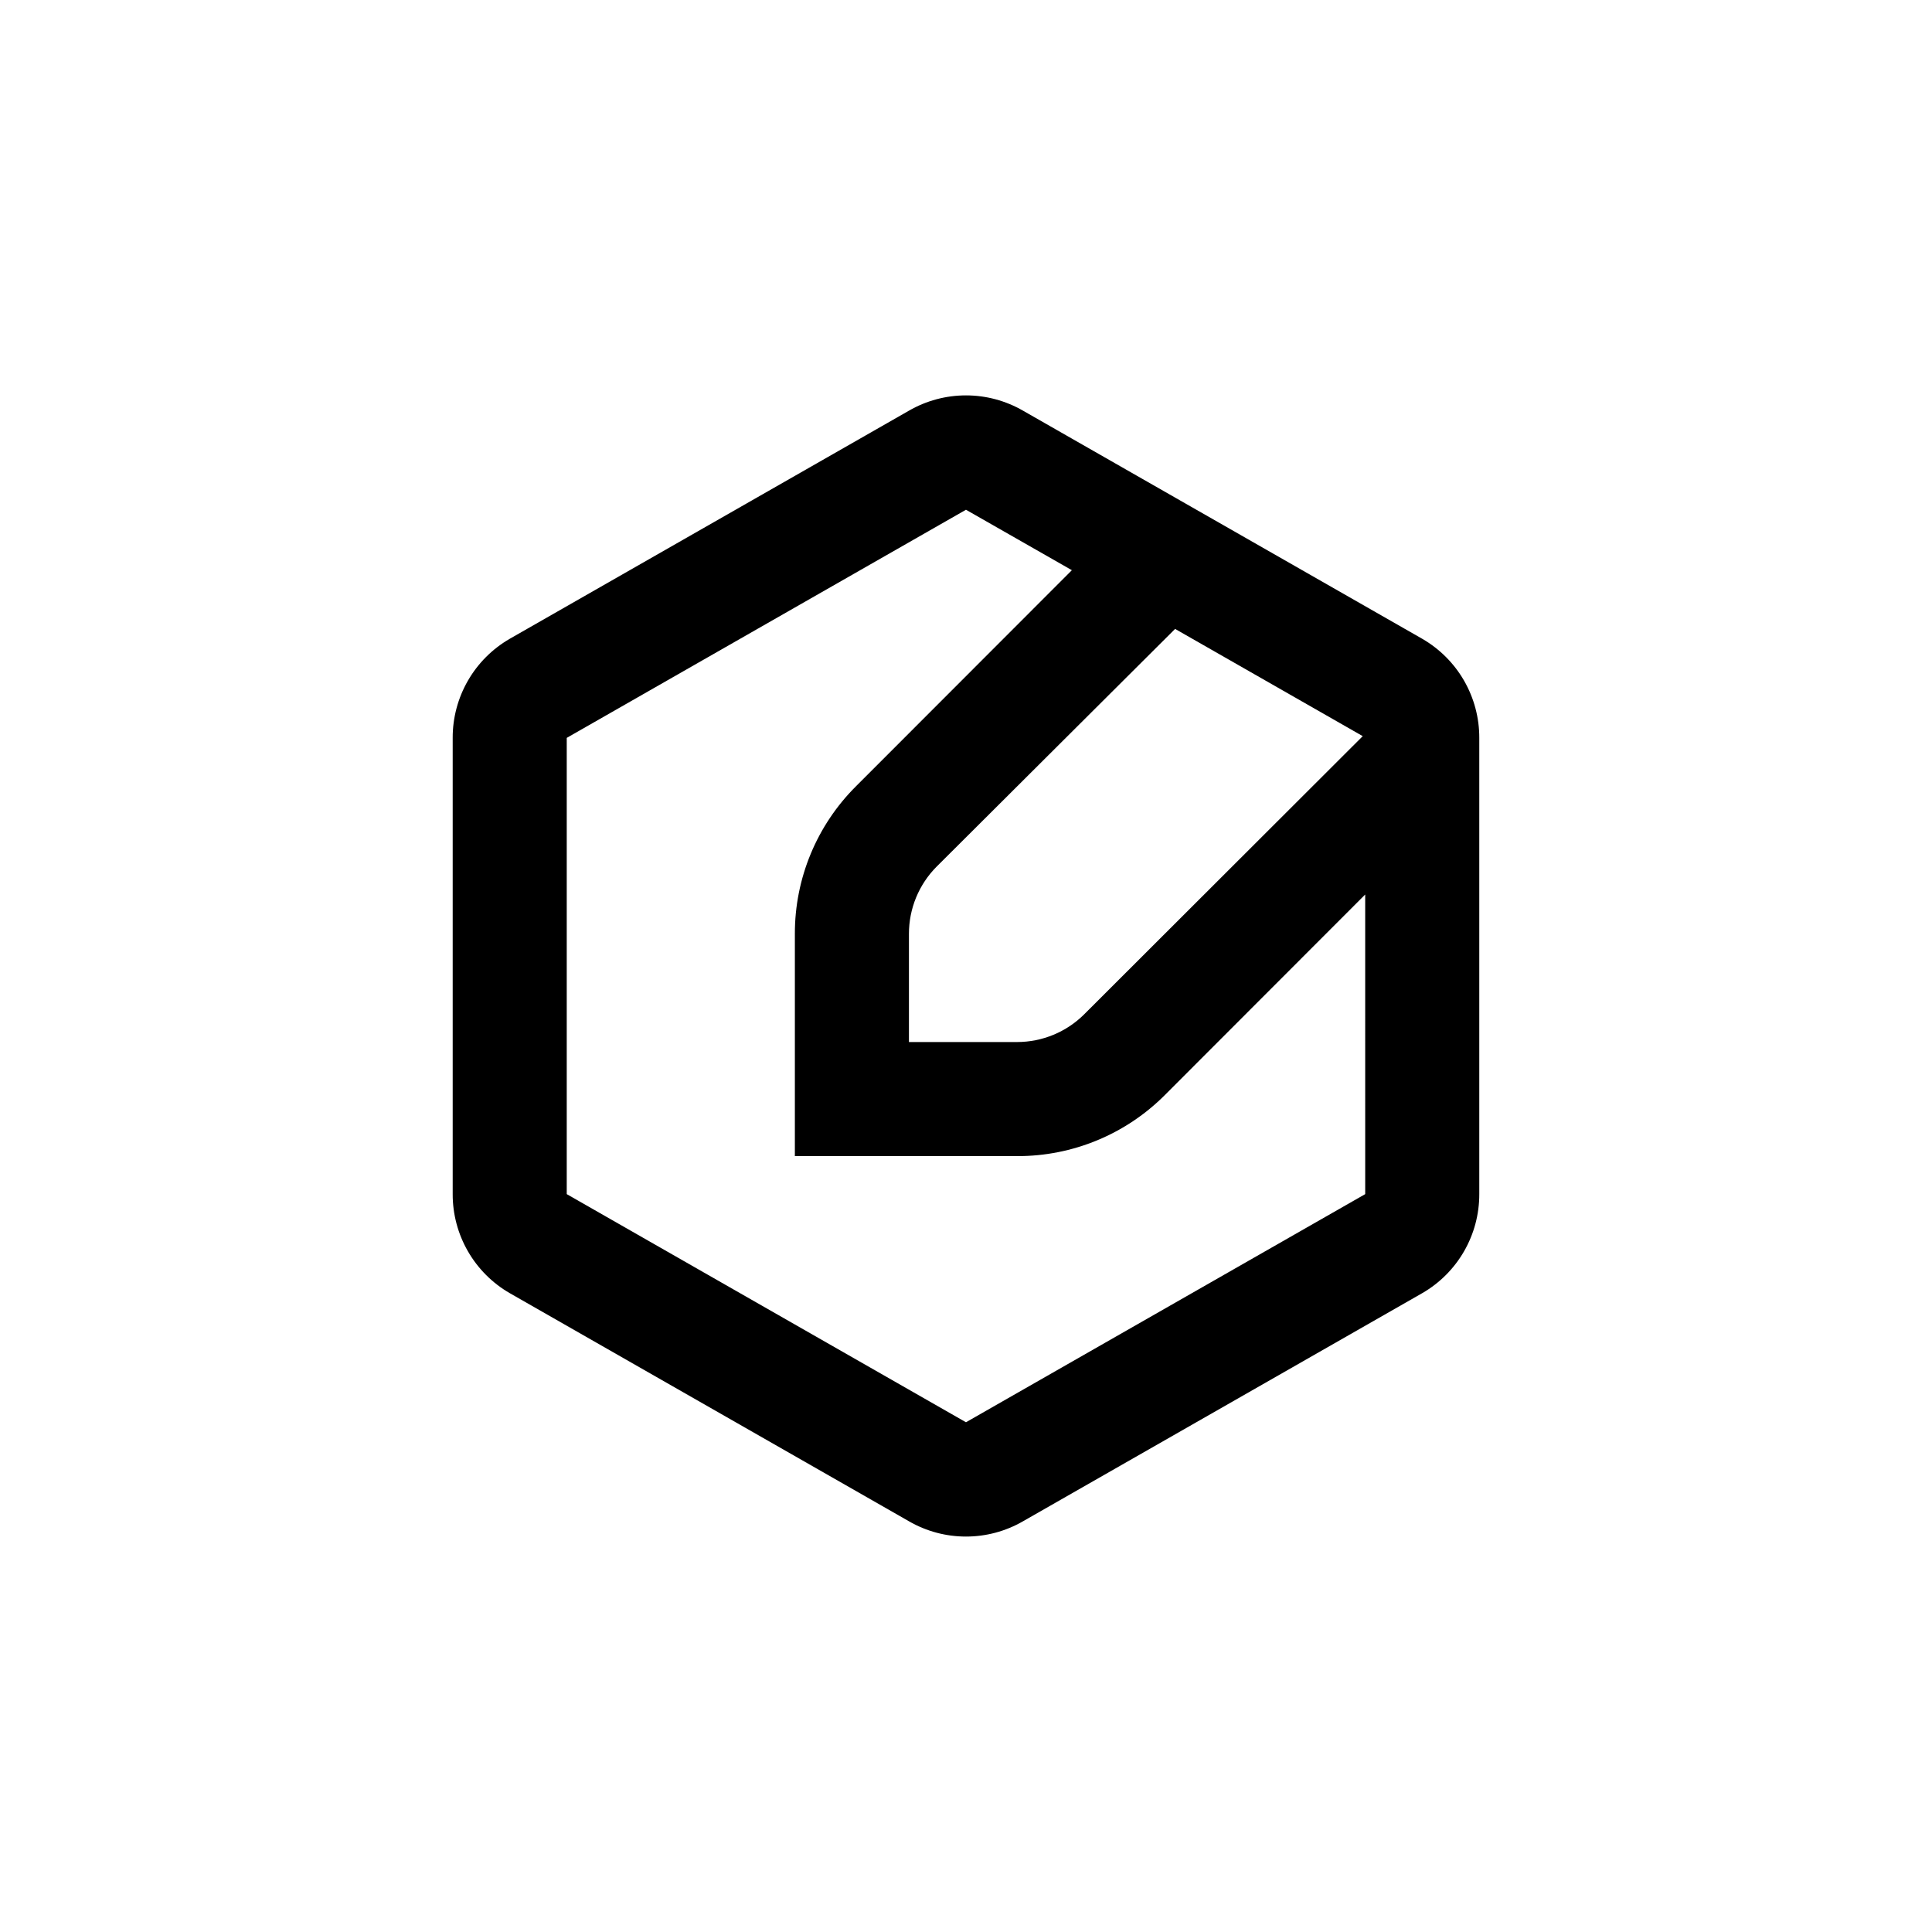
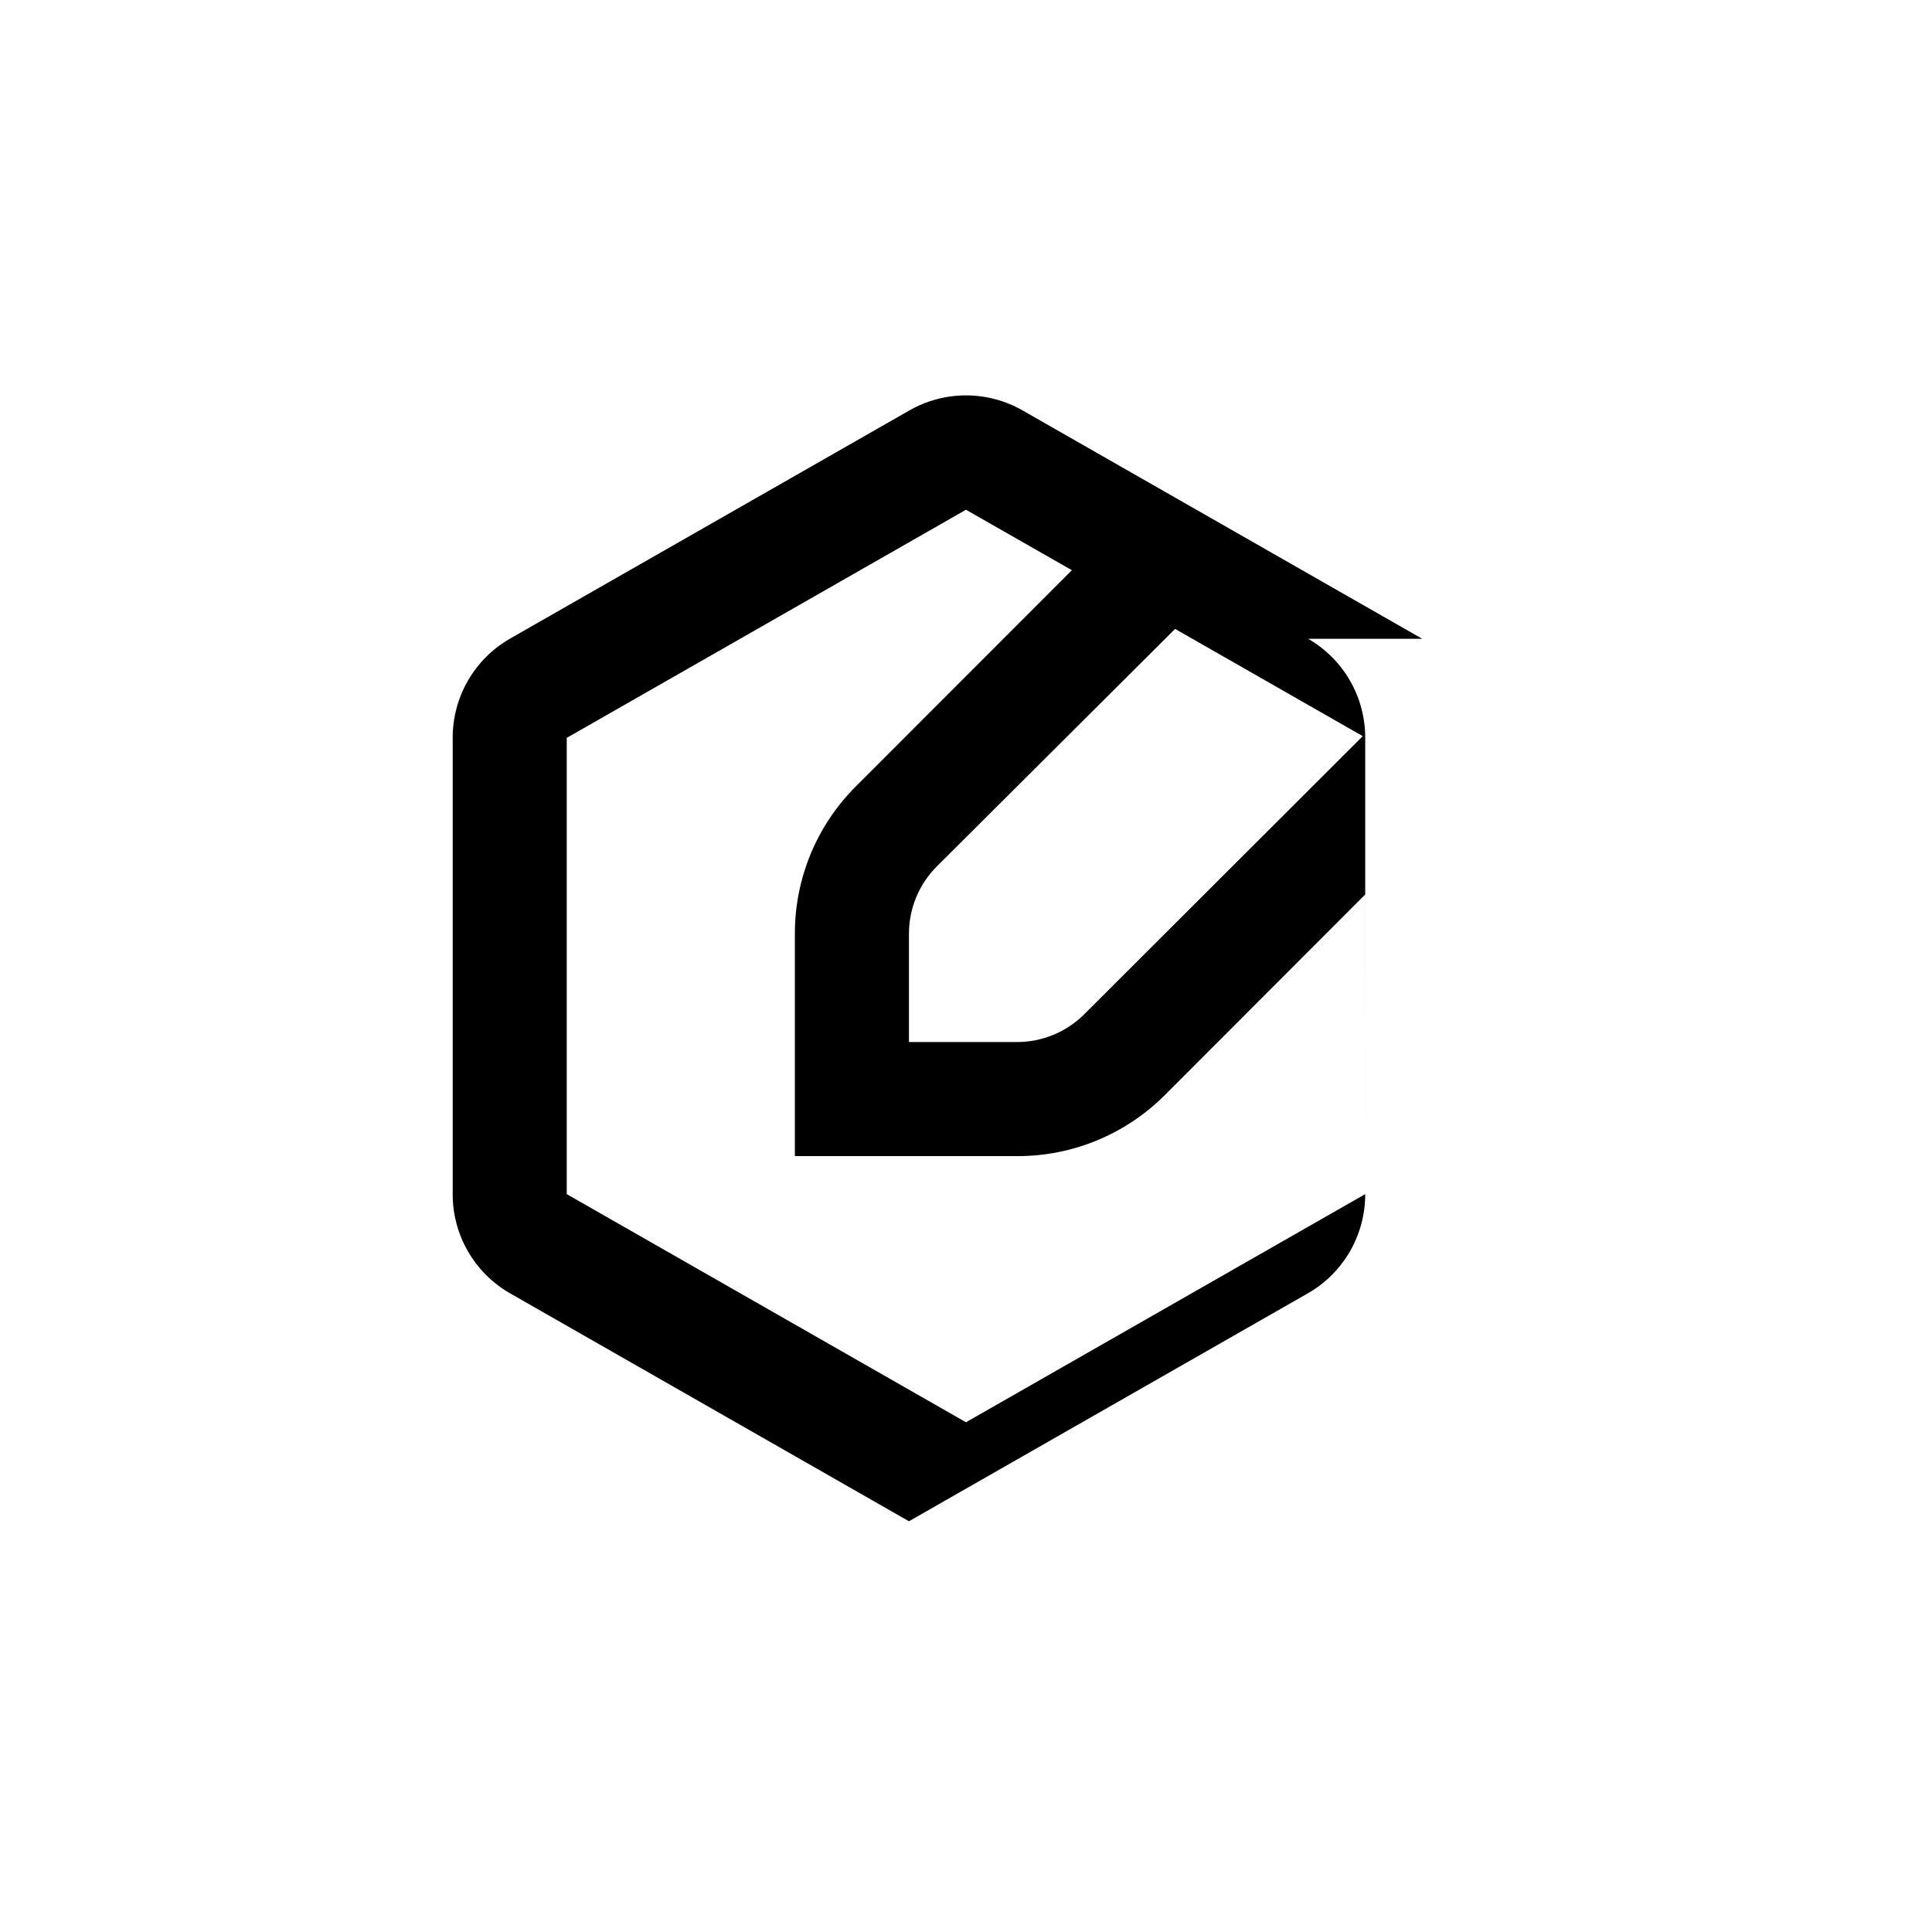
<svg xmlns="http://www.w3.org/2000/svg" fill="#000000" width="800px" height="800px" version="1.1" viewBox="144 144 512 512">
-   <path d="m520.91 313.29-105.8-60.457c-4.598-2.652-9.809-4.051-15.113-4.051-5.309 0-10.52 1.398-15.117 4.051l-105.8 60.457h0.004c-4.606 2.66-8.43 6.484-11.082 11.094-2.656 4.609-4.047 9.836-4.035 15.156v120.91c-0.012 5.316 1.379 10.543 4.035 15.152 2.652 4.609 6.477 8.438 11.082 11.094l105.8 60.457h-0.004c9.355 5.402 20.879 5.402 30.23 0l105.8-60.457c4.606-2.656 8.426-6.484 11.082-11.094 2.652-4.609 4.043-9.836 4.031-15.152v-120.91c0.012-5.32-1.379-10.547-4.031-15.156-2.656-4.609-6.477-8.434-11.082-11.094zm-15.77 25.797-73.809 73.707c-4.723 4.707-11.117 7.352-17.785 7.356h-28.668v-28.668c-0.012-6.688 2.637-13.102 7.356-17.836l63.18-62.977zm0.652 121.37-105.8 60.457-105.8-60.457v-120.91l105.8-60.457 28.062 16.02-57.184 57.234c-10.414 10.359-16.254 24.453-16.223 39.145v58.895h58.895c14.707 0.043 28.82-5.797 39.195-16.223l53.051-53.102z" />
+   <path d="m520.91 313.29-105.8-60.457c-4.598-2.652-9.809-4.051-15.113-4.051-5.309 0-10.52 1.398-15.117 4.051l-105.8 60.457h0.004c-4.606 2.66-8.43 6.484-11.082 11.094-2.656 4.609-4.047 9.836-4.035 15.156v120.91c-0.012 5.316 1.379 10.543 4.035 15.152 2.652 4.609 6.477 8.438 11.082 11.094l105.8 60.457h-0.004l105.8-60.457c4.606-2.656 8.426-6.484 11.082-11.094 2.652-4.609 4.043-9.836 4.031-15.152v-120.91c0.012-5.32-1.379-10.547-4.031-15.156-2.656-4.609-6.477-8.434-11.082-11.094zm-15.77 25.797-73.809 73.707c-4.723 4.707-11.117 7.352-17.785 7.356h-28.668v-28.668c-0.012-6.688 2.637-13.102 7.356-17.836l63.18-62.977zm0.652 121.37-105.8 60.457-105.8-60.457v-120.91l105.8-60.457 28.062 16.02-57.184 57.234c-10.414 10.359-16.254 24.453-16.223 39.145v58.895h58.895c14.707 0.043 28.82-5.797 39.195-16.223l53.051-53.102z" />
</svg>